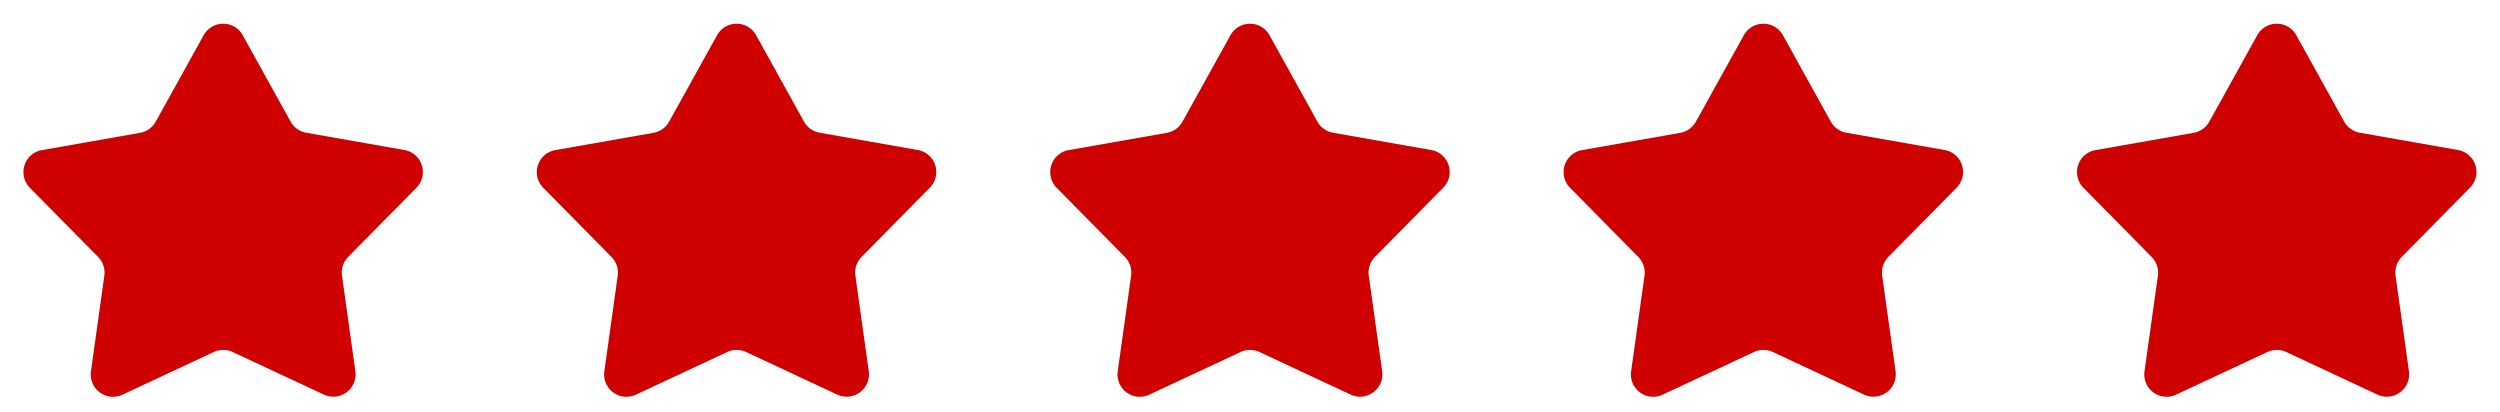
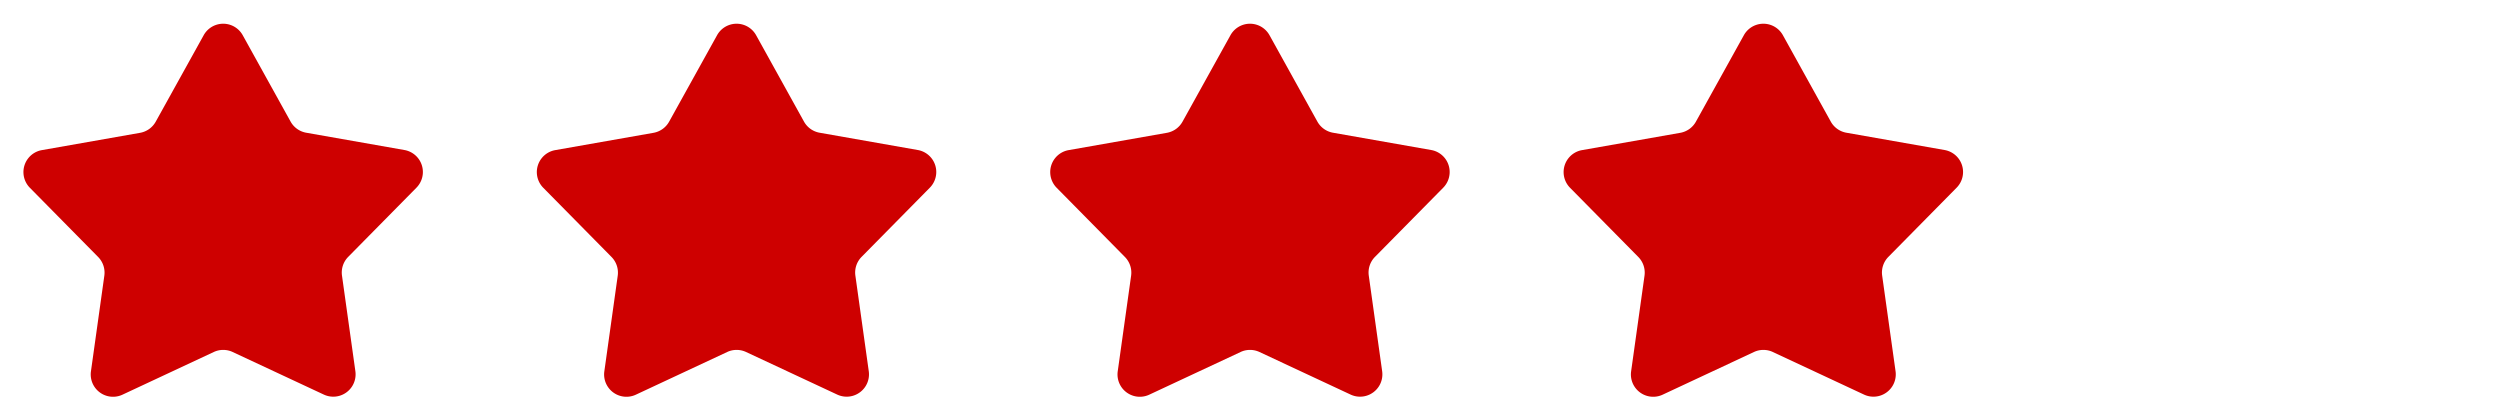
<svg xmlns="http://www.w3.org/2000/svg" width="112" height="18.461">
  <g fill="#ce0000" data-name="グループ 1">
    <path d="M9.125 1.578a1 1 0 0 1 1.749 0l2.144 3.868a1 1 0 0 0 .7.5l4.4.775a1 1 0 0 1 .539 1.687l-3.058 3.1a1 1 0 0 0-.278.84l.6 4.285a1 1 0 0 1-1.414 1.044l-4.083-1.907a1 1 0 0 0-.847 0l-4.089 1.911a1 1 0 0 1-1.414-1.044l.6-4.285a1 1 0 0 0-.278-.84l-3.058-3.1a1 1 0 0 1 .539-1.687l4.4-.775a1 1 0 0 0 .7-.5Z" data-name="多角形 2" />
    <path d="M32.125 1.578a1 1 0 0 1 1.749 0l2.144 3.868a1 1 0 0 0 .7.5l4.4.775a1 1 0 0 1 .539 1.687l-3.058 3.1a1 1 0 0 0-.278.84l.6 4.285a1 1 0 0 1-1.414 1.044l-4.083-1.907a1 1 0 0 0-.847 0l-4.089 1.911a1 1 0 0 1-1.414-1.044l.6-4.285a1 1 0 0 0-.278-.84l-3.058-3.1a1 1 0 0 1 .539-1.687l4.4-.775a1 1 0 0 0 .7-.5Z" data-name="多角形 3" />
    <path d="M55.125 1.578a1 1 0 0 1 1.749 0l2.144 3.868a1 1 0 0 0 .7.5l4.4.775a1 1 0 0 1 .539 1.687l-3.058 3.1a1 1 0 0 0-.278.84l.6 4.285a1 1 0 0 1-1.414 1.044l-4.083-1.907a1 1 0 0 0-.847 0l-4.089 1.911a1 1 0 0 1-1.414-1.044l.6-4.285a1 1 0 0 0-.278-.84l-3.058-3.1a1 1 0 0 1 .539-1.687l4.4-.775a1 1 0 0 0 .7-.5Z" data-name="多角形 4" />
    <path d="M78.125 1.578a1 1 0 0 1 1.749 0l2.144 3.868a1 1 0 0 0 .7.5l4.4.775a1 1 0 0 1 .539 1.687l-3.058 3.1a1 1 0 0 0-.278.84l.6 4.285a1 1 0 0 1-1.414 1.044l-4.083-1.907a1 1 0 0 0-.847 0l-4.089 1.911a1 1 0 0 1-1.414-1.044l.6-4.285a1 1 0 0 0-.278-.84l-3.058-3.1a1 1 0 0 1 .539-1.687l4.4-.775a1 1 0 0 0 .7-.5Z" data-name="多角形 5" />
-     <path d="M101.125 1.578a1 1 0 0 1 1.749 0l2.144 3.868a1 1 0 0 0 .7.5l4.4.775a1 1 0 0 1 .539 1.687l-3.058 3.1a1 1 0 0 0-.278.84l.6 4.285a1 1 0 0 1-1.414 1.044l-4.083-1.907a1 1 0 0 0-.847 0l-4.089 1.911a1 1 0 0 1-1.414-1.044l.6-4.285a1 1 0 0 0-.278-.84l-3.058-3.1a1 1 0 0 1 .539-1.687l4.4-.775a1 1 0 0 0 .7-.5Z" data-name="多角形 6" />
  </g>
</svg>